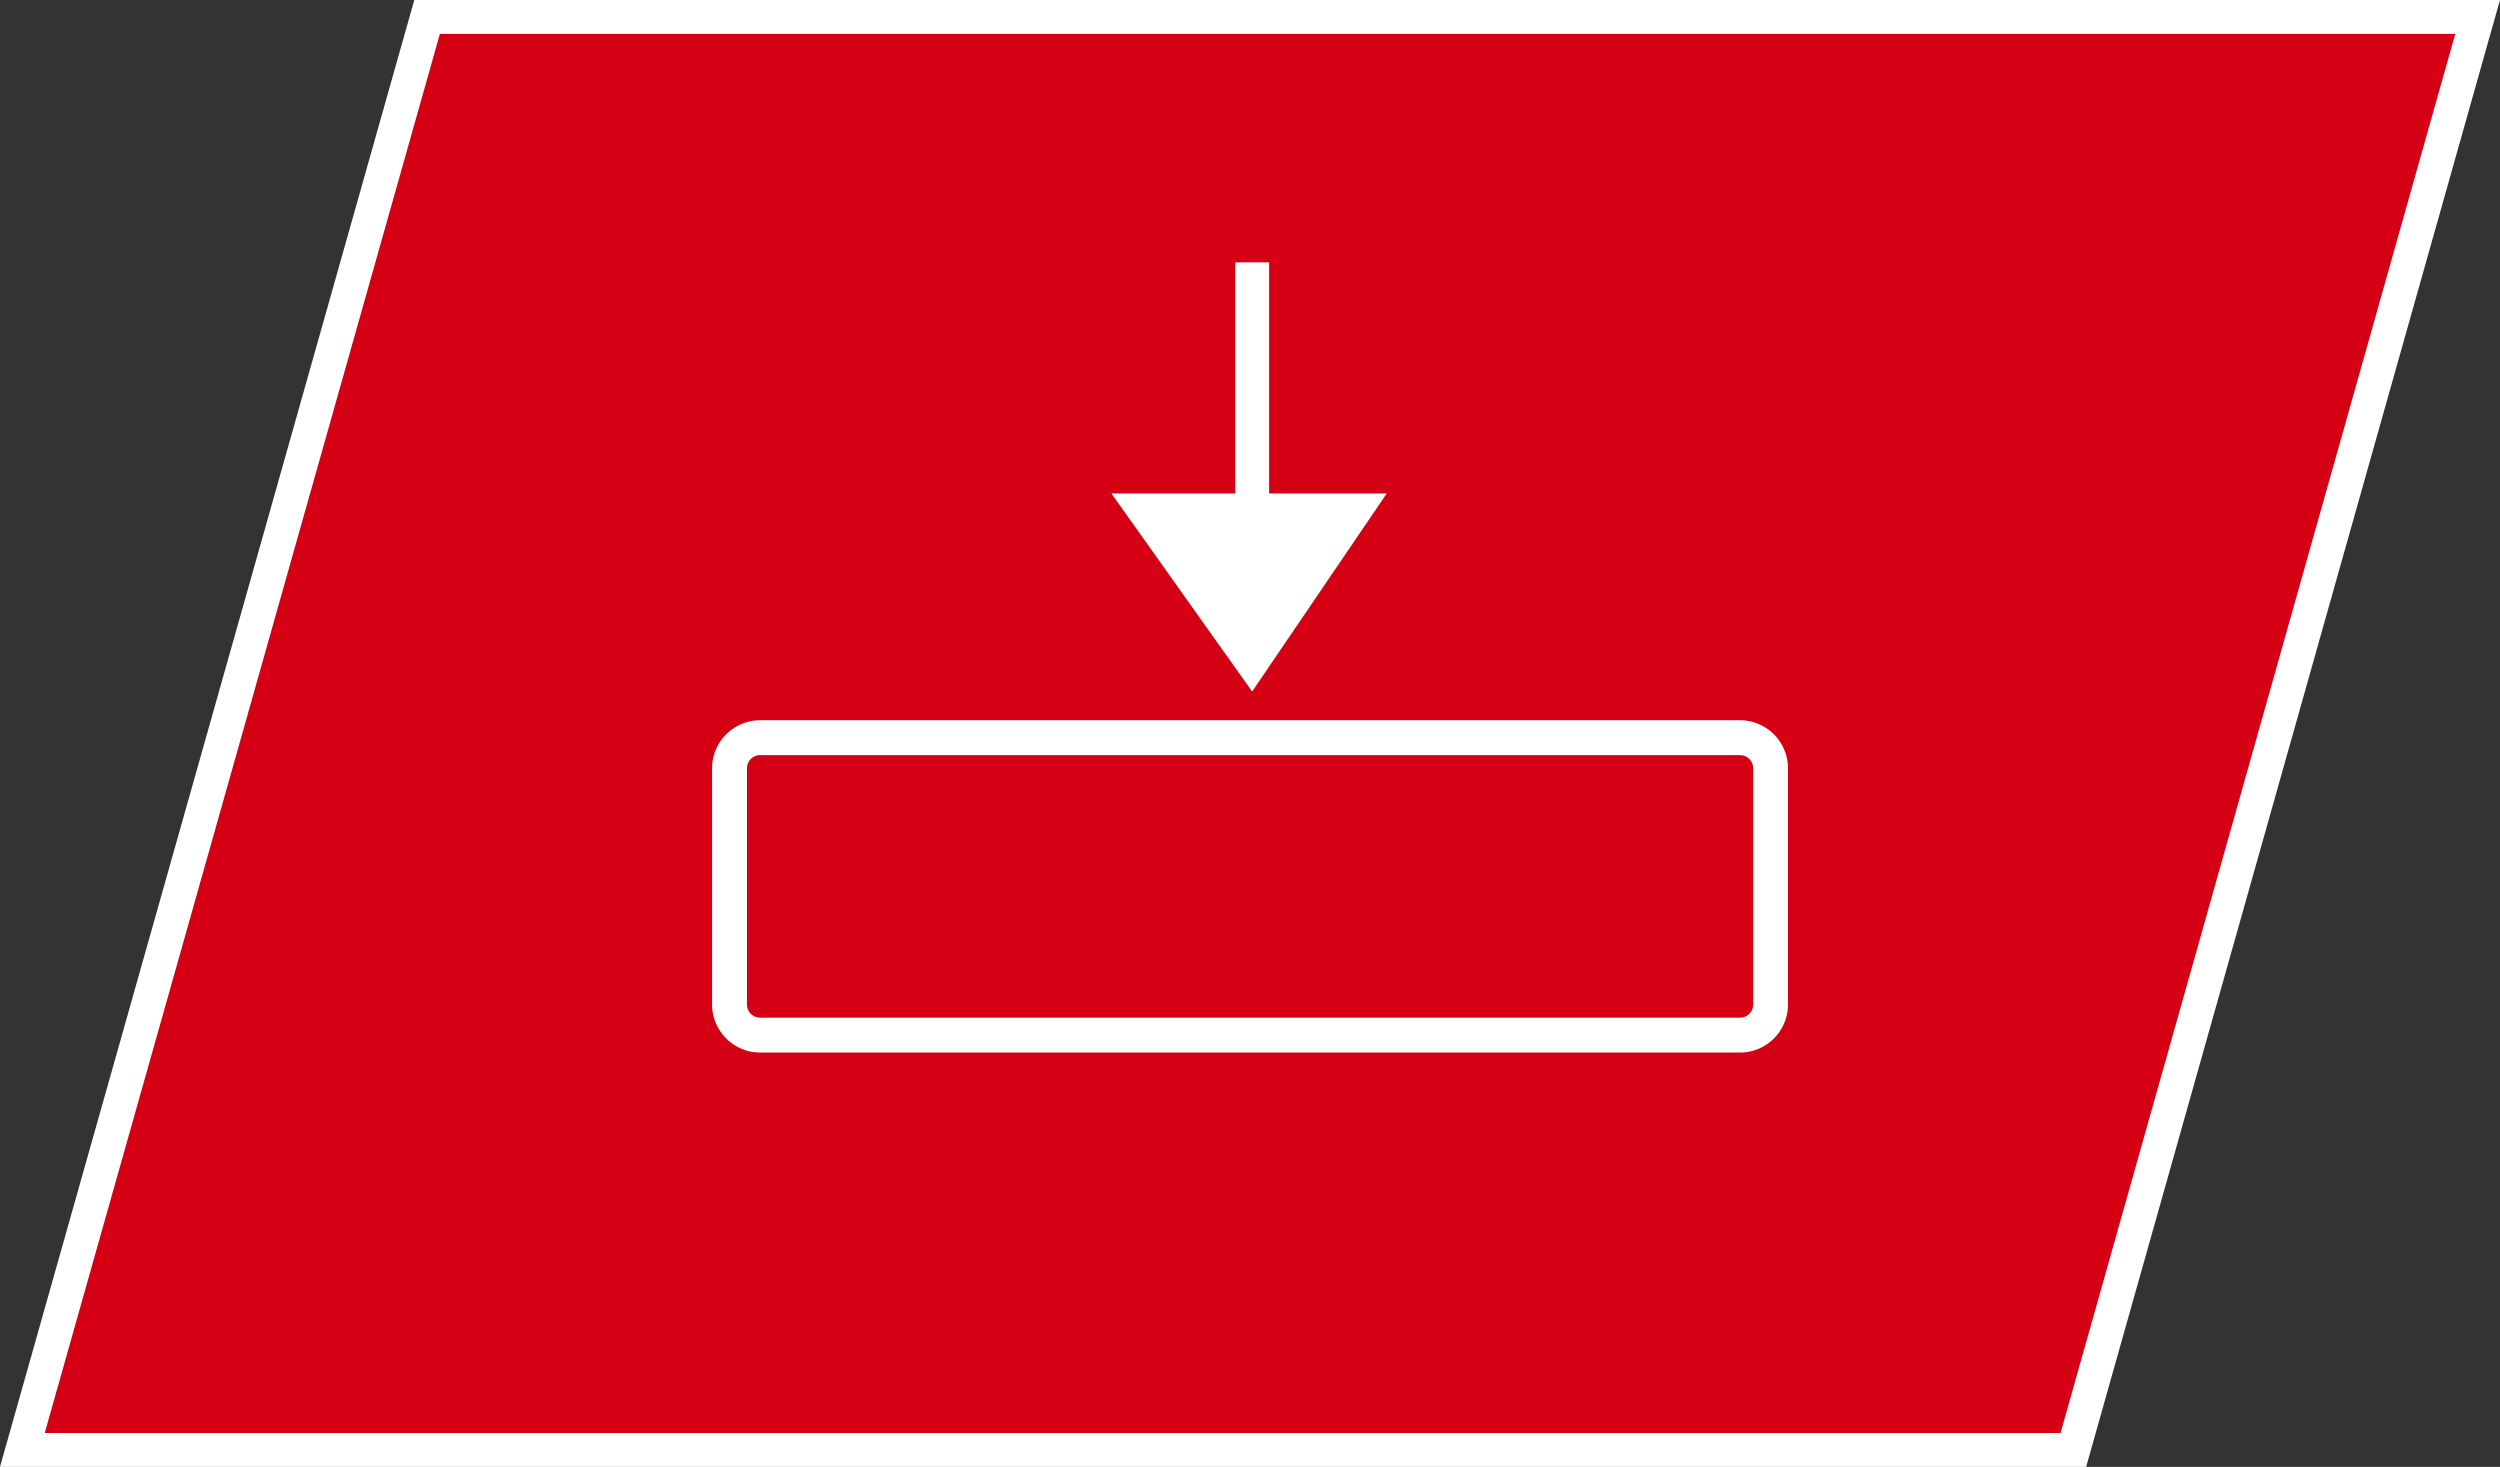
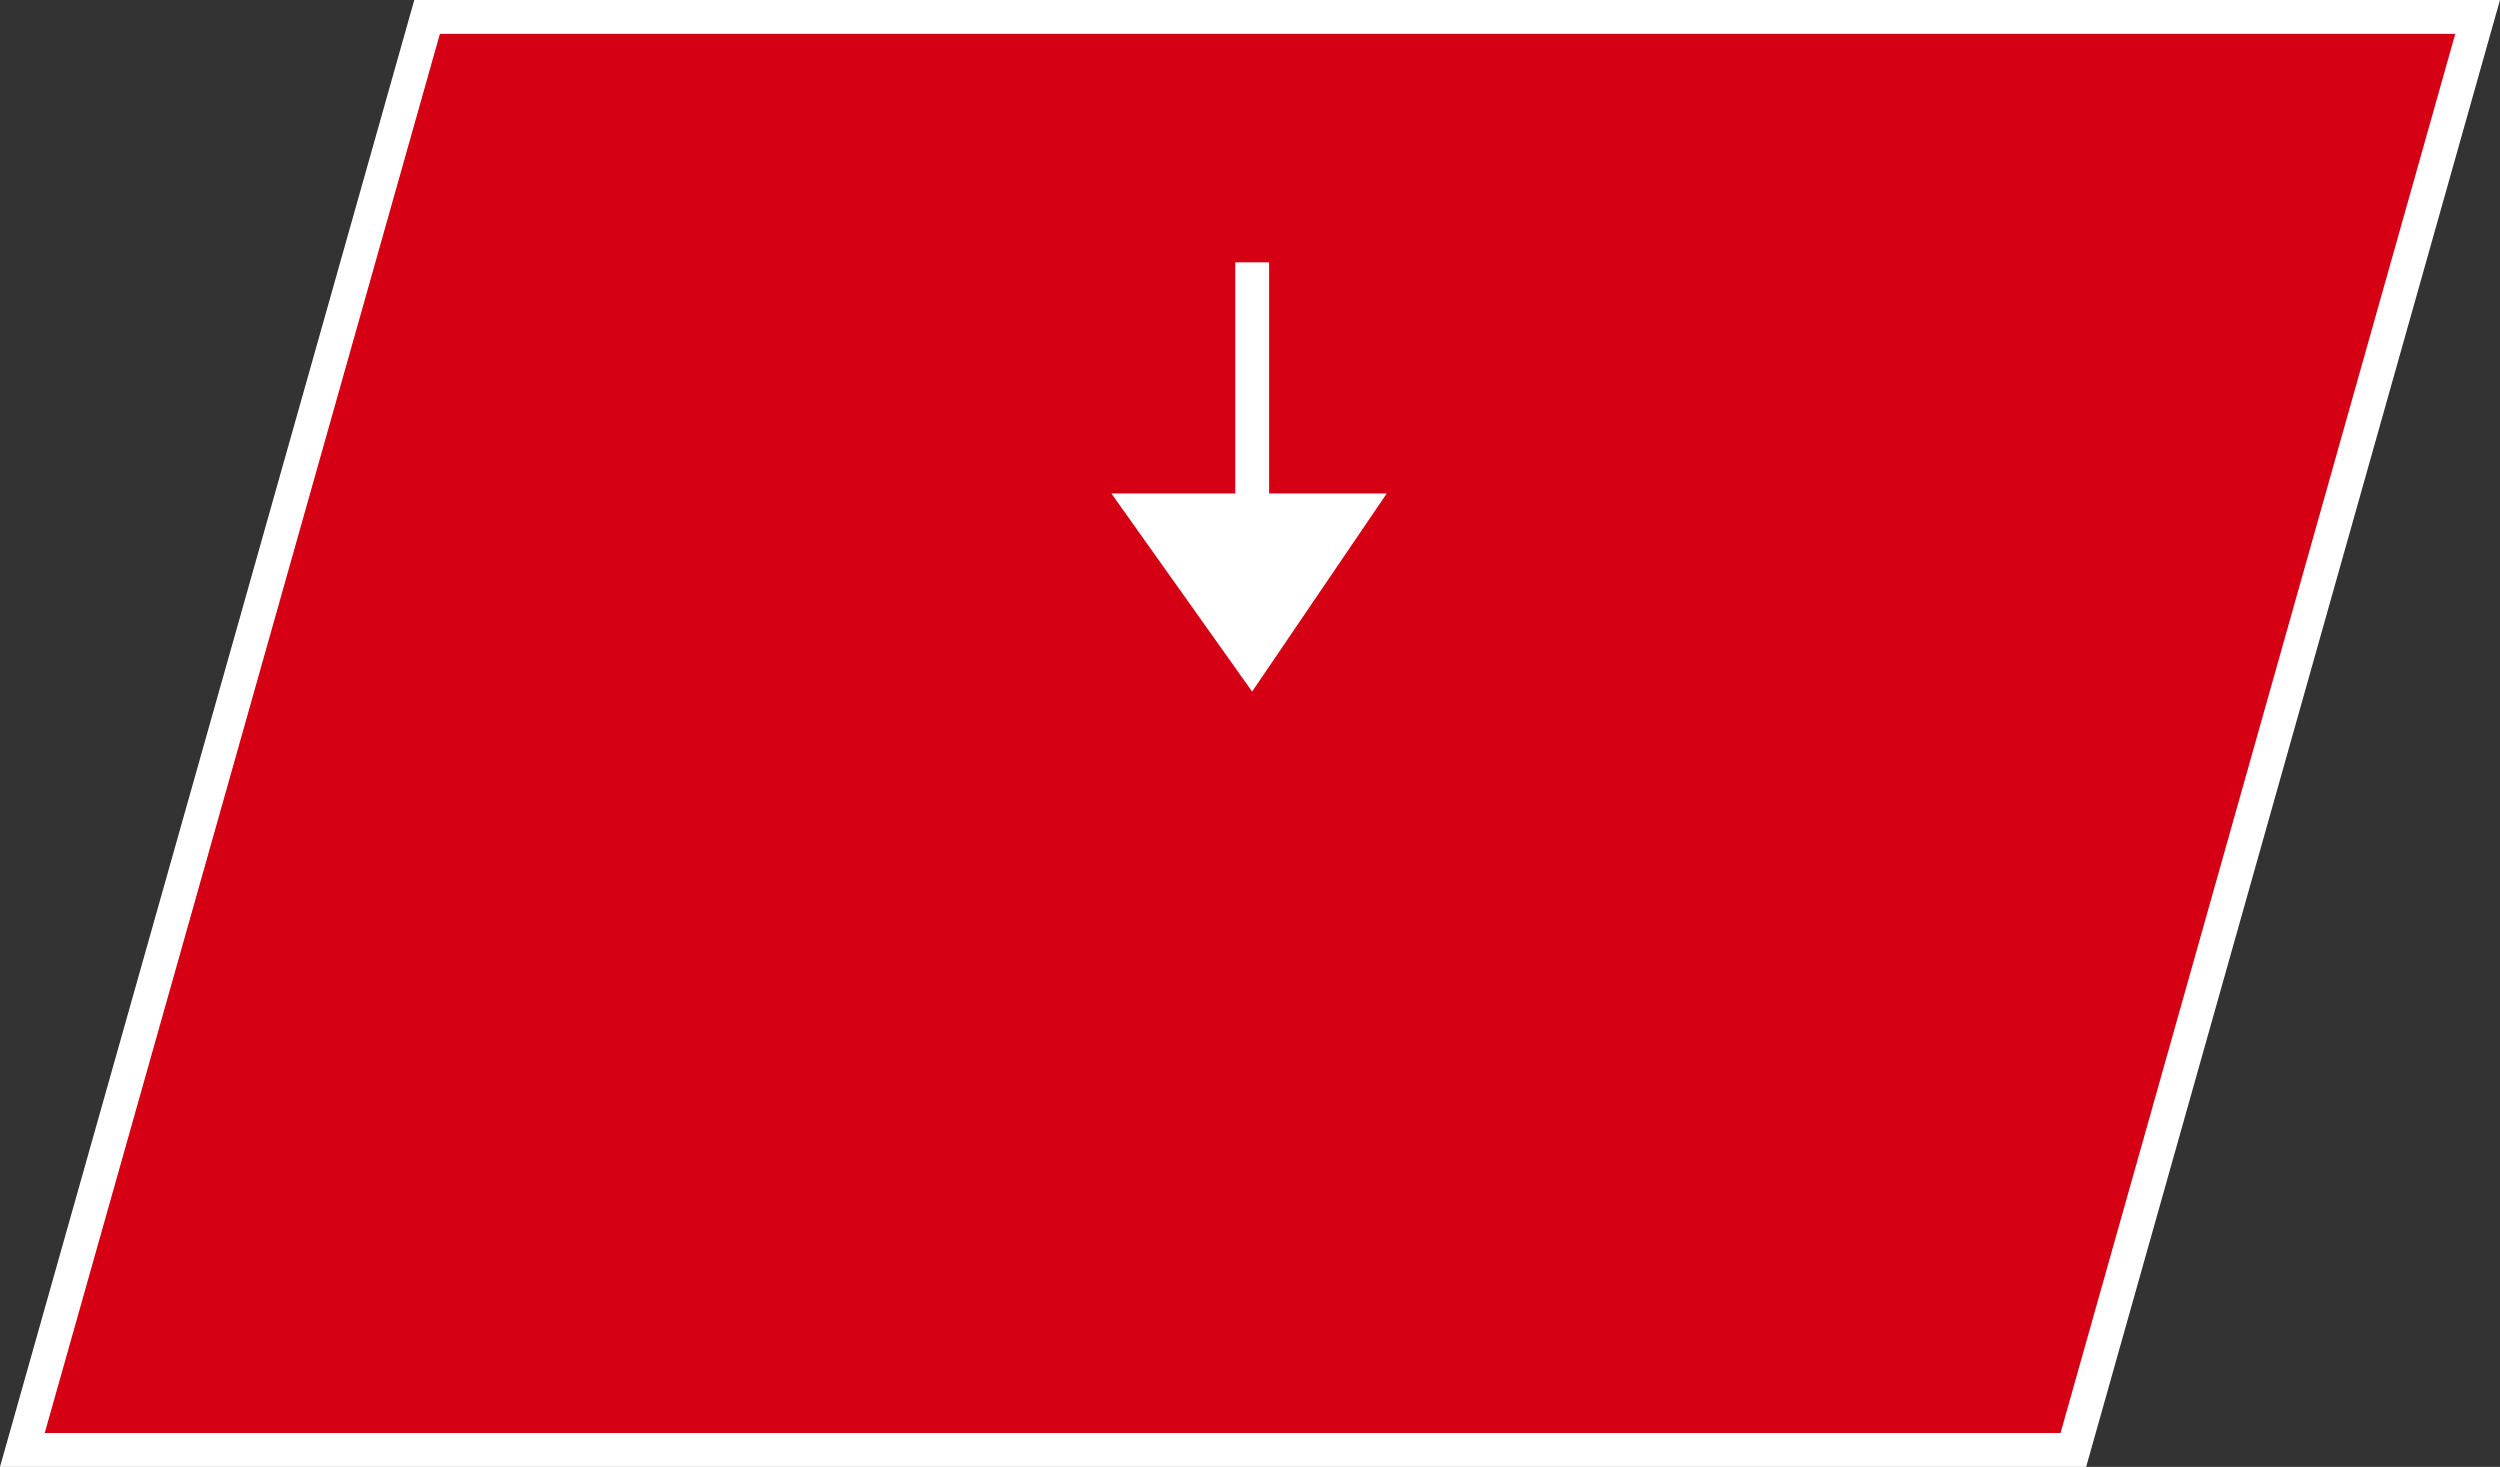
<svg xmlns="http://www.w3.org/2000/svg" width="147.734" height="86.682" viewBox="0 0 147.734 86.682">
  <rect x="0" y="0" width="147.734" height="86.682" fill="#333333" stroke="none" />
  <defs>
    <clipPath id="clip-path">
-       <rect id="Rechteck_147" data-name="Rechteck 147" width="63.579" height="47.551" transform="translate(0 -19.834)" fill="#fff" />
-     </clipPath>
+       </clipPath>
  </defs>
  <g id="Gruppe_158" data-name="Gruppe 158" transform="translate(-1104.898 -1218.318)">
    <path id="alain-pham-P_qvsF7Yodw-unsplash" d="M188.408,0,164.49,84.682h121.2L309.581,0Z" transform="translate(941.729 1219.318)" fill="#d50013" stroke="#fff" stroke-width="2" />
    <g id="Gruppe_159" data-name="Gruppe 159" transform="translate(1146.977 1252.801)">
      <g id="Gruppe_154" data-name="Gruppe 154" transform="translate(0 0)" clip-path="url(#clip-path)">
        <path id="Pfad_245" data-name="Pfad 245" d="M3.486,2.206H2.838A2.843,2.843,0,0,0,0,5.044V19.007a2.843,2.843,0,0,0,2.838,2.838H60.745a2.84,2.84,0,0,0,2.834-2.838V5.044a2.84,2.84,0,0,0-2.834-2.838H3.486ZM61.521,17.352v1.655a.777.777,0,0,1-.776.776H2.838a.777.777,0,0,1-.776-.776V5.044a.777.777,0,0,1,.776-.776H60.745a.777.777,0,0,1,.776.776" transform="translate(0 5.872)" fill="#fff" />
        <path id="Pfad_272" data-name="Pfad 272" d="M31.79,20.244V.826" transform="translate(0.127 -19.804)" fill="none" stroke="#d50013" stroke-width="2" />
        <path id="Pfad_273" data-name="Pfad 273" d="M16.273,11.706,7.955,0,0,11.706Z" transform="translate(39.87 6.382) rotate(180)" fill="#d50013" />
      </g>
      <path id="Pfad_274" data-name="Pfad 274" d="M31.79,20.244V.826" transform="translate(0.127 -19.805)" fill="none" stroke="#fff" stroke-width="2" />
      <path id="Pfad_275" data-name="Pfad 275" d="M16.273,11.706,7.955,0,0,11.706Z" transform="translate(39.869 6.383) rotate(180)" fill="#fff" />
    </g>
  </g>
</svg>